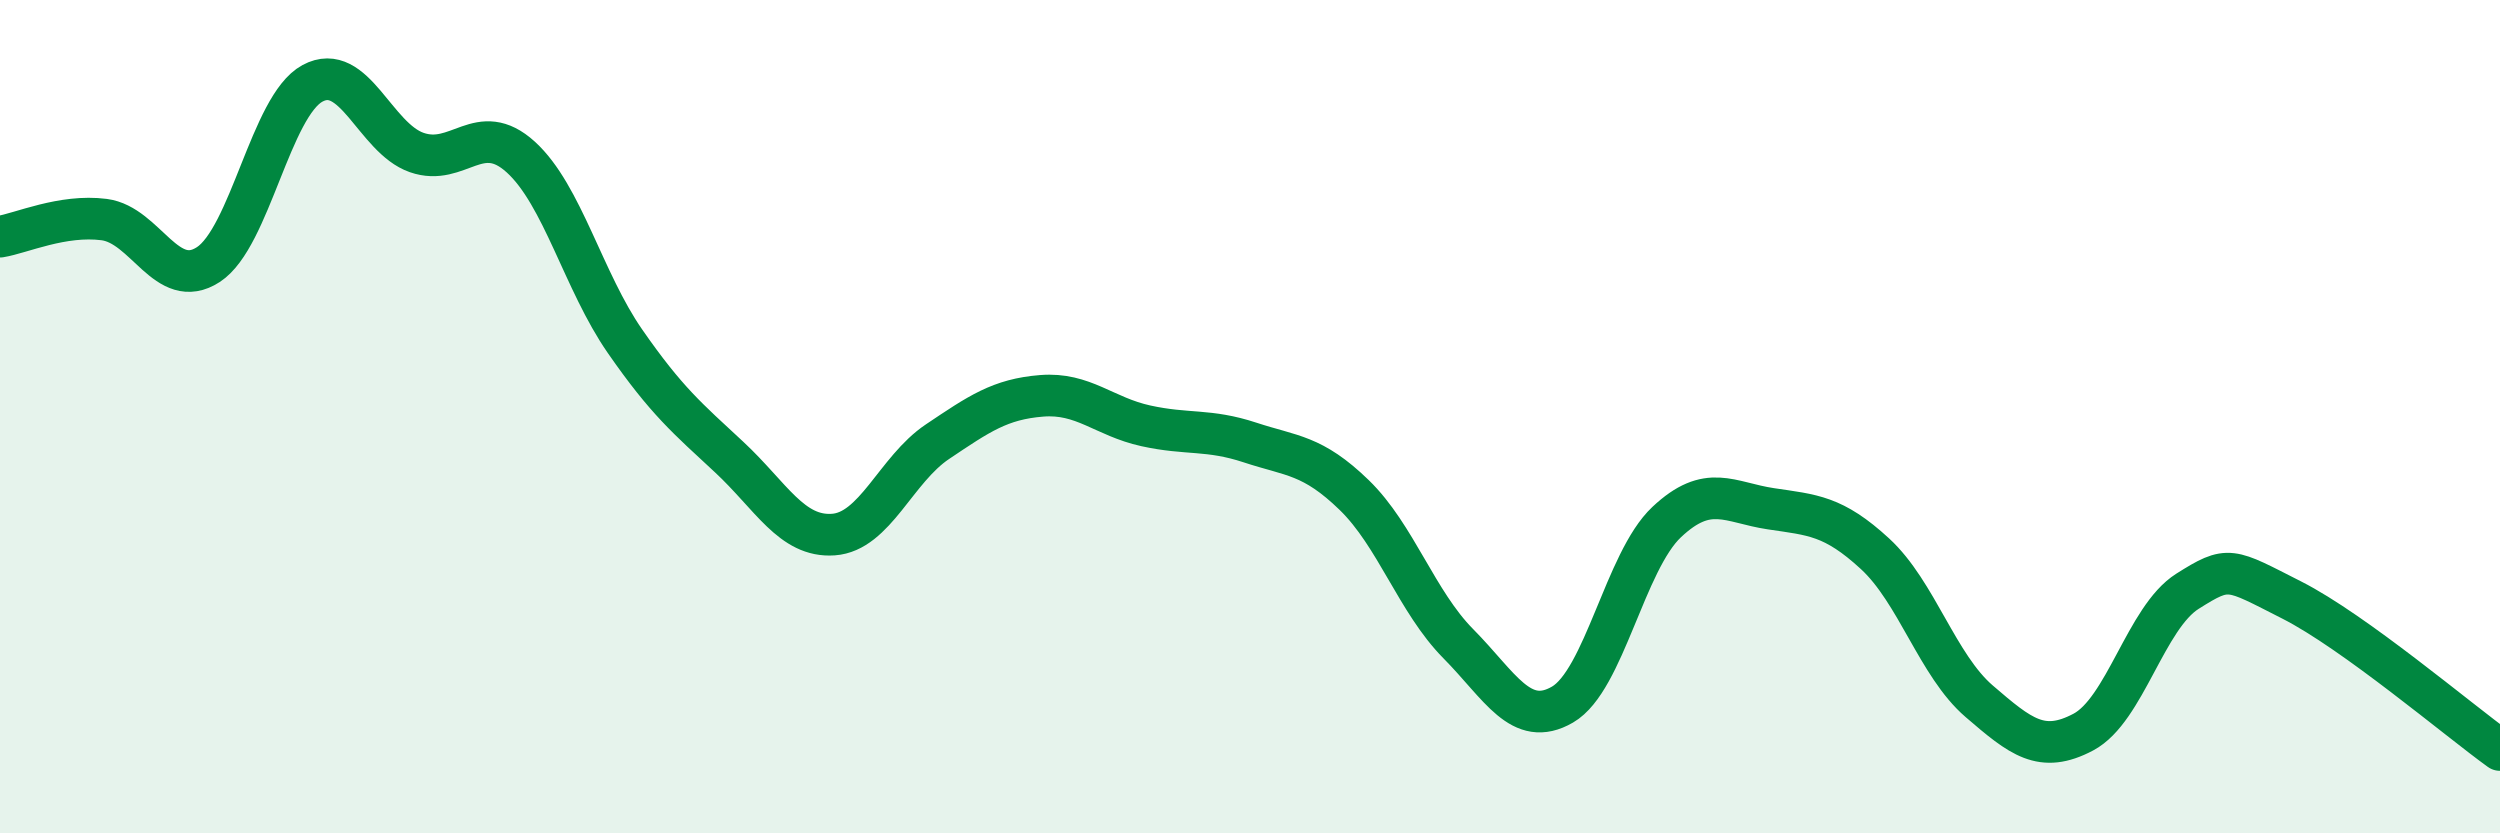
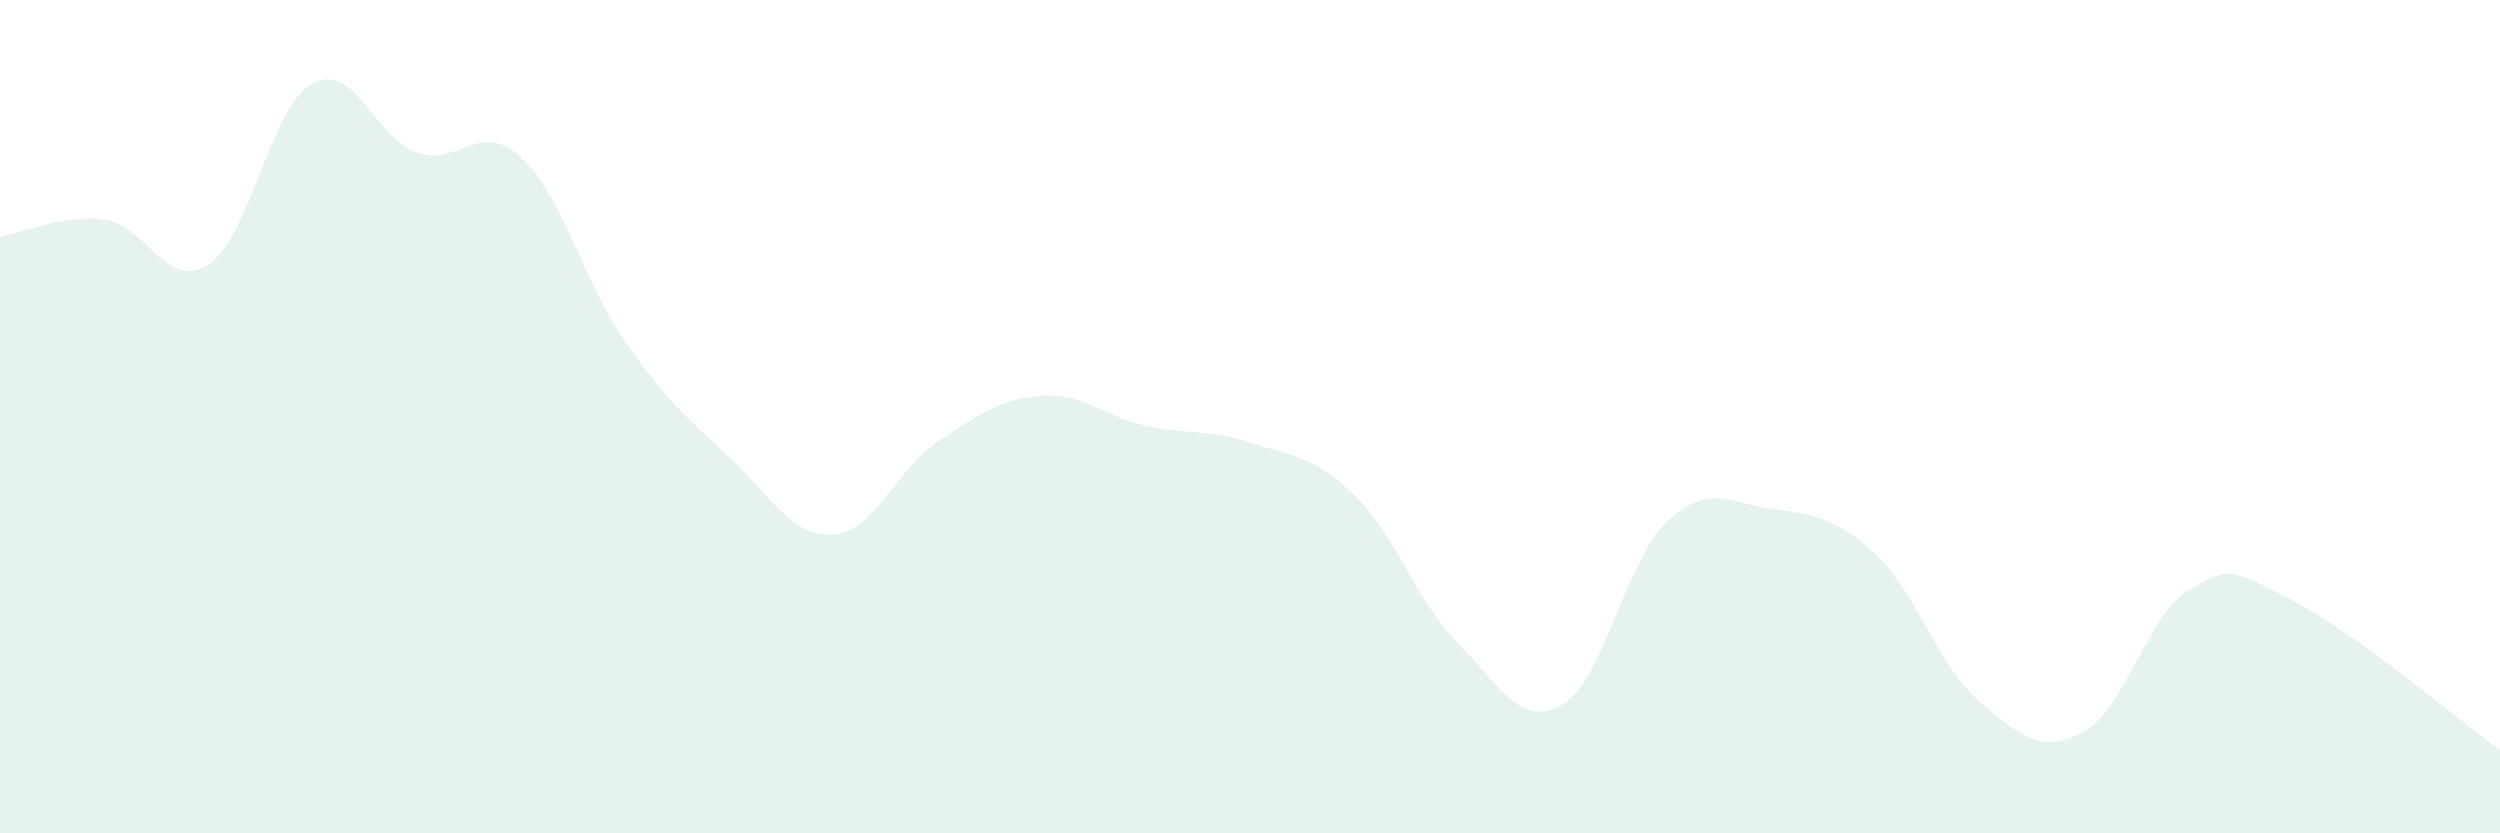
<svg xmlns="http://www.w3.org/2000/svg" width="60" height="20" viewBox="0 0 60 20">
  <path d="M 0,5.68 C 0.5,5.6 1.5,5.14 2.5,5.27 C 3.5,5.4 4,7 5,6.35 C 6,5.7 6.5,2.54 7.5,2 C 8.5,1.46 9,3.31 10,3.66 C 11,4.01 11.5,2.86 12.5,3.77 C 13.5,4.68 14,6.75 15,8.19 C 16,9.63 16.5,10.04 17.5,10.97 C 18.5,11.9 19,12.9 20,12.83 C 21,12.76 21.5,11.27 22.5,10.6 C 23.5,9.93 24,9.58 25,9.5 C 26,9.42 26.5,10 27.5,10.22 C 28.5,10.44 29,10.29 30,10.62 C 31,10.95 31.5,10.91 32.5,11.88 C 33.5,12.85 34,14.44 35,15.45 C 36,16.46 36.5,17.49 37.5,16.91 C 38.5,16.33 39,13.47 40,12.53 C 41,11.59 41.5,12.06 42.5,12.21 C 43.5,12.36 44,12.37 45,13.29 C 46,14.21 46.5,15.97 47.5,16.83 C 48.5,17.69 49,18.1 50,17.57 C 51,17.04 51.5,14.82 52.5,14.19 C 53.5,13.56 53.5,13.64 55,14.4 C 56.5,15.16 59,17.28 60,18L60 20L0 20Z" fill="#008740" opacity="0.1" stroke-linecap="round" stroke-linejoin="round" />
-   <path d="M 0,5.68 C 0.5,5.6 1.5,5.14 2.5,5.27 C 3.5,5.4 4,7 5,6.35 C 6,5.7 6.5,2.54 7.5,2 C 8.5,1.46 9,3.31 10,3.66 C 11,4.01 11.5,2.86 12.5,3.77 C 13.5,4.68 14,6.75 15,8.19 C 16,9.63 16.5,10.04 17.5,10.97 C 18.5,11.9 19,12.9 20,12.83 C 21,12.76 21.5,11.27 22.5,10.6 C 23.5,9.93 24,9.58 25,9.5 C 26,9.42 26.5,10 27.5,10.22 C 28.5,10.44 29,10.29 30,10.62 C 31,10.95 31.5,10.91 32.5,11.88 C 33.5,12.85 34,14.44 35,15.45 C 36,16.46 36.5,17.49 37.5,16.91 C 38.5,16.33 39,13.47 40,12.53 C 41,11.59 41.5,12.06 42.5,12.21 C 43.5,12.36 44,12.37 45,13.29 C 46,14.21 46.5,15.97 47.5,16.83 C 48.5,17.69 49,18.1 50,17.57 C 51,17.04 51.5,14.82 52.5,14.19 C 53.5,13.56 53.5,13.64 55,14.4 C 56.5,15.16 59,17.28 60,18" stroke="#008740" stroke-width="1" fill="none" stroke-linecap="round" stroke-linejoin="round" />
</svg>